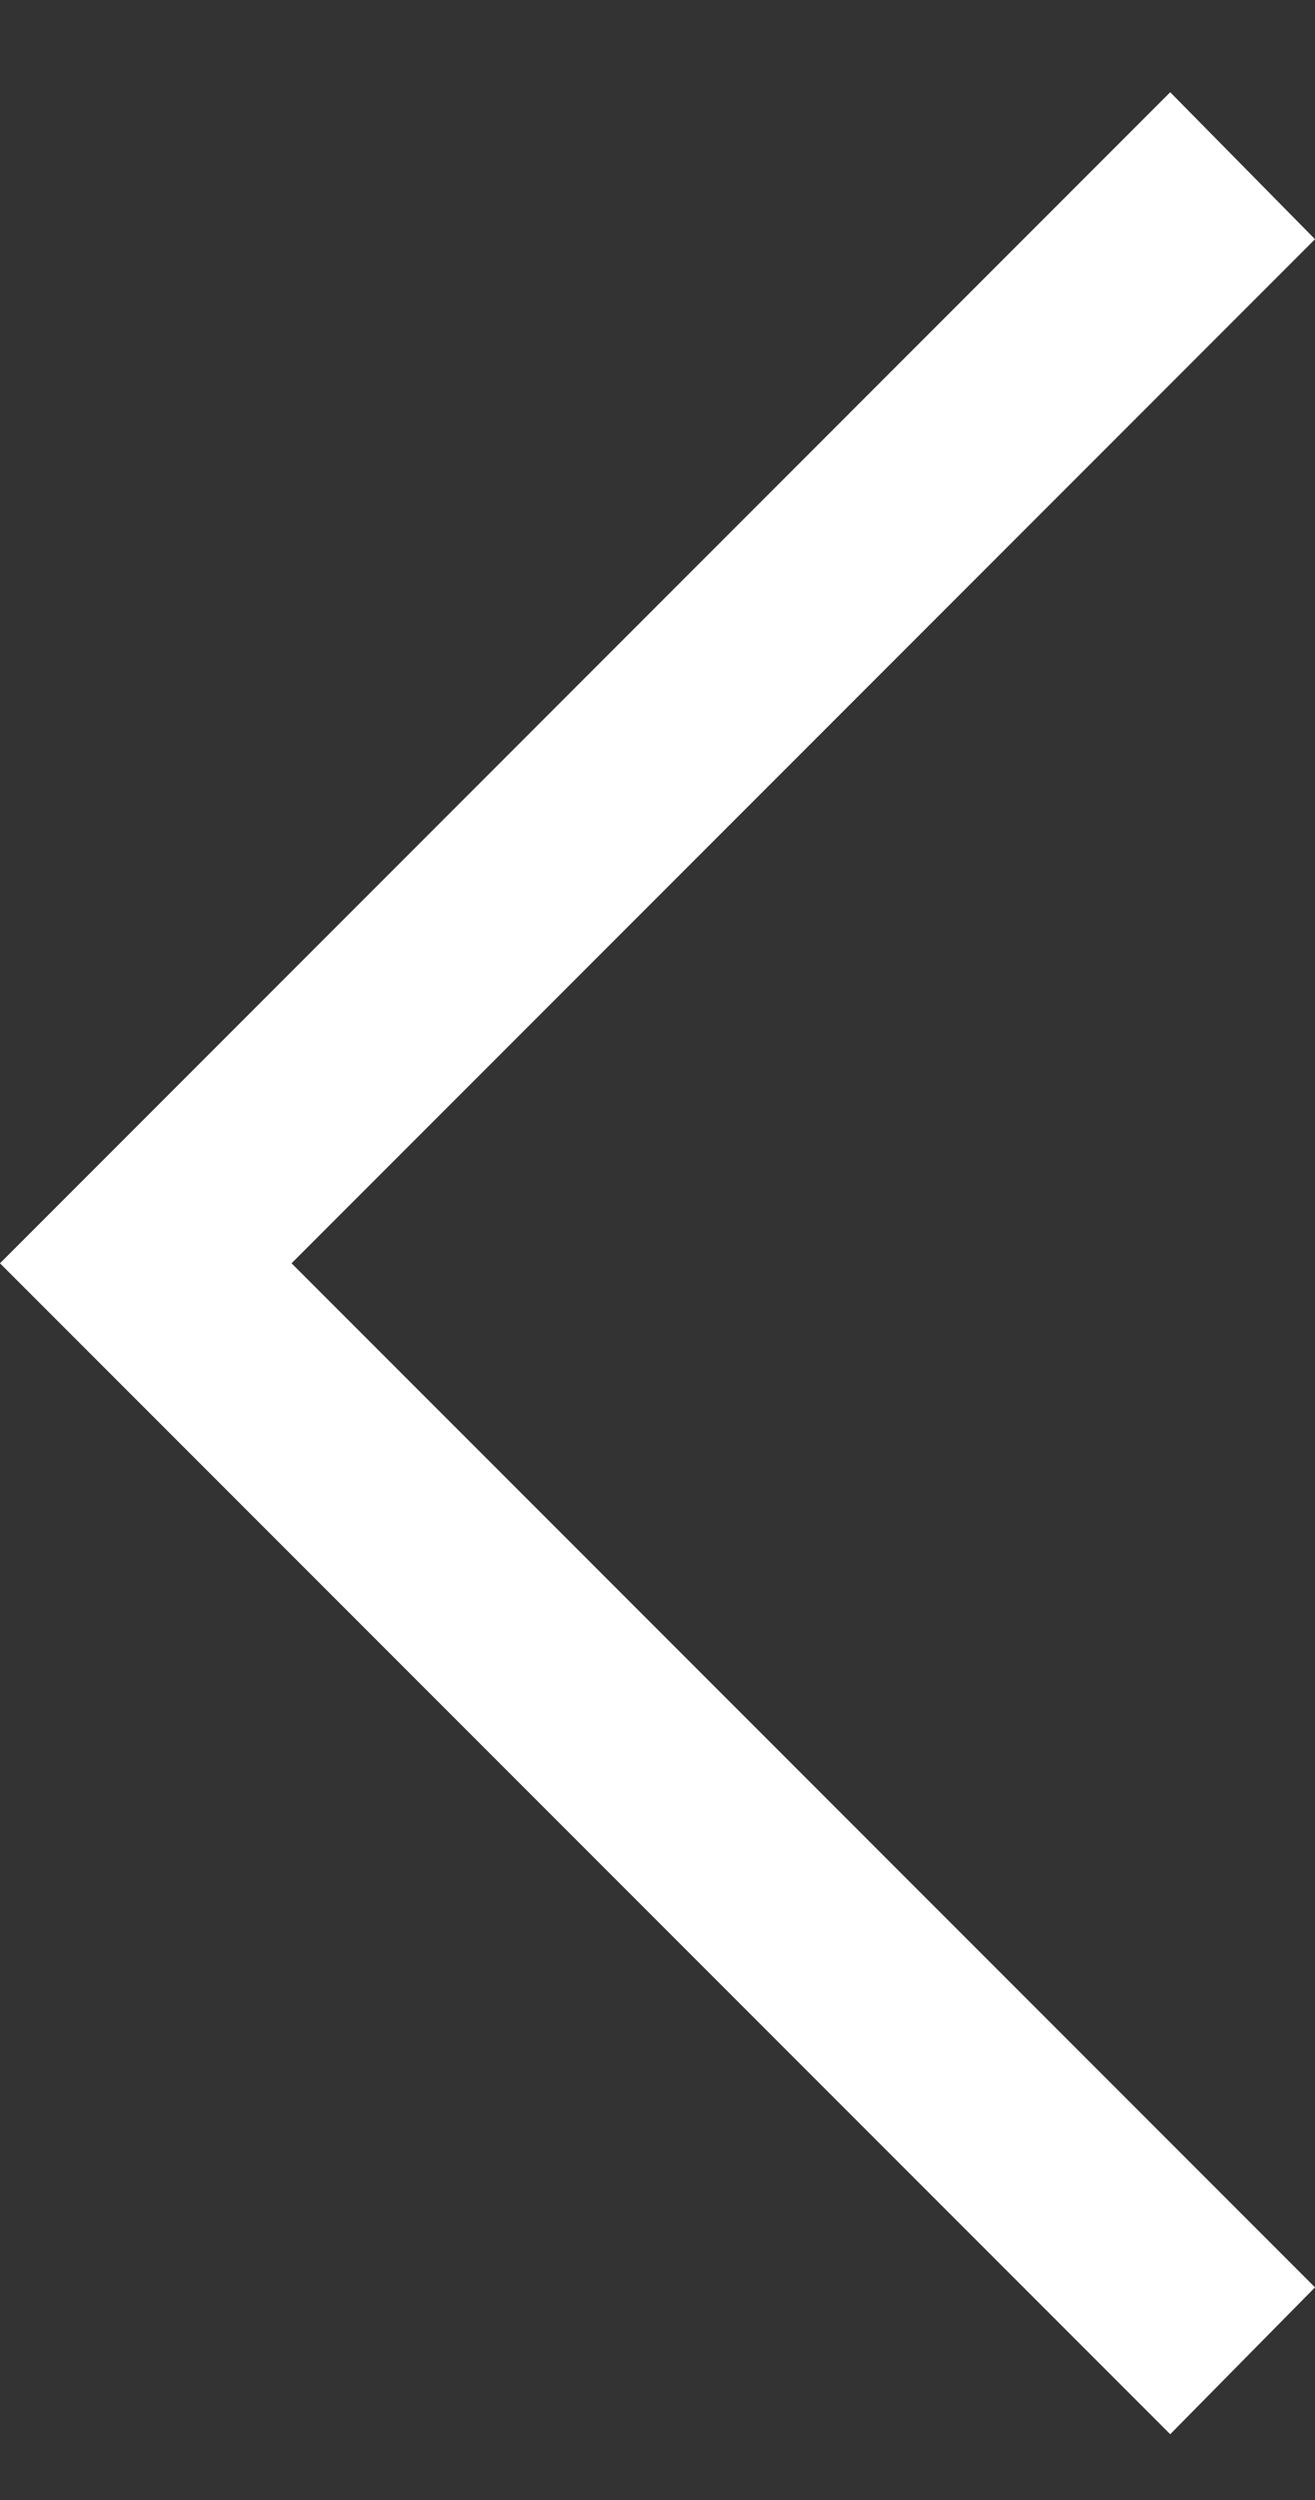
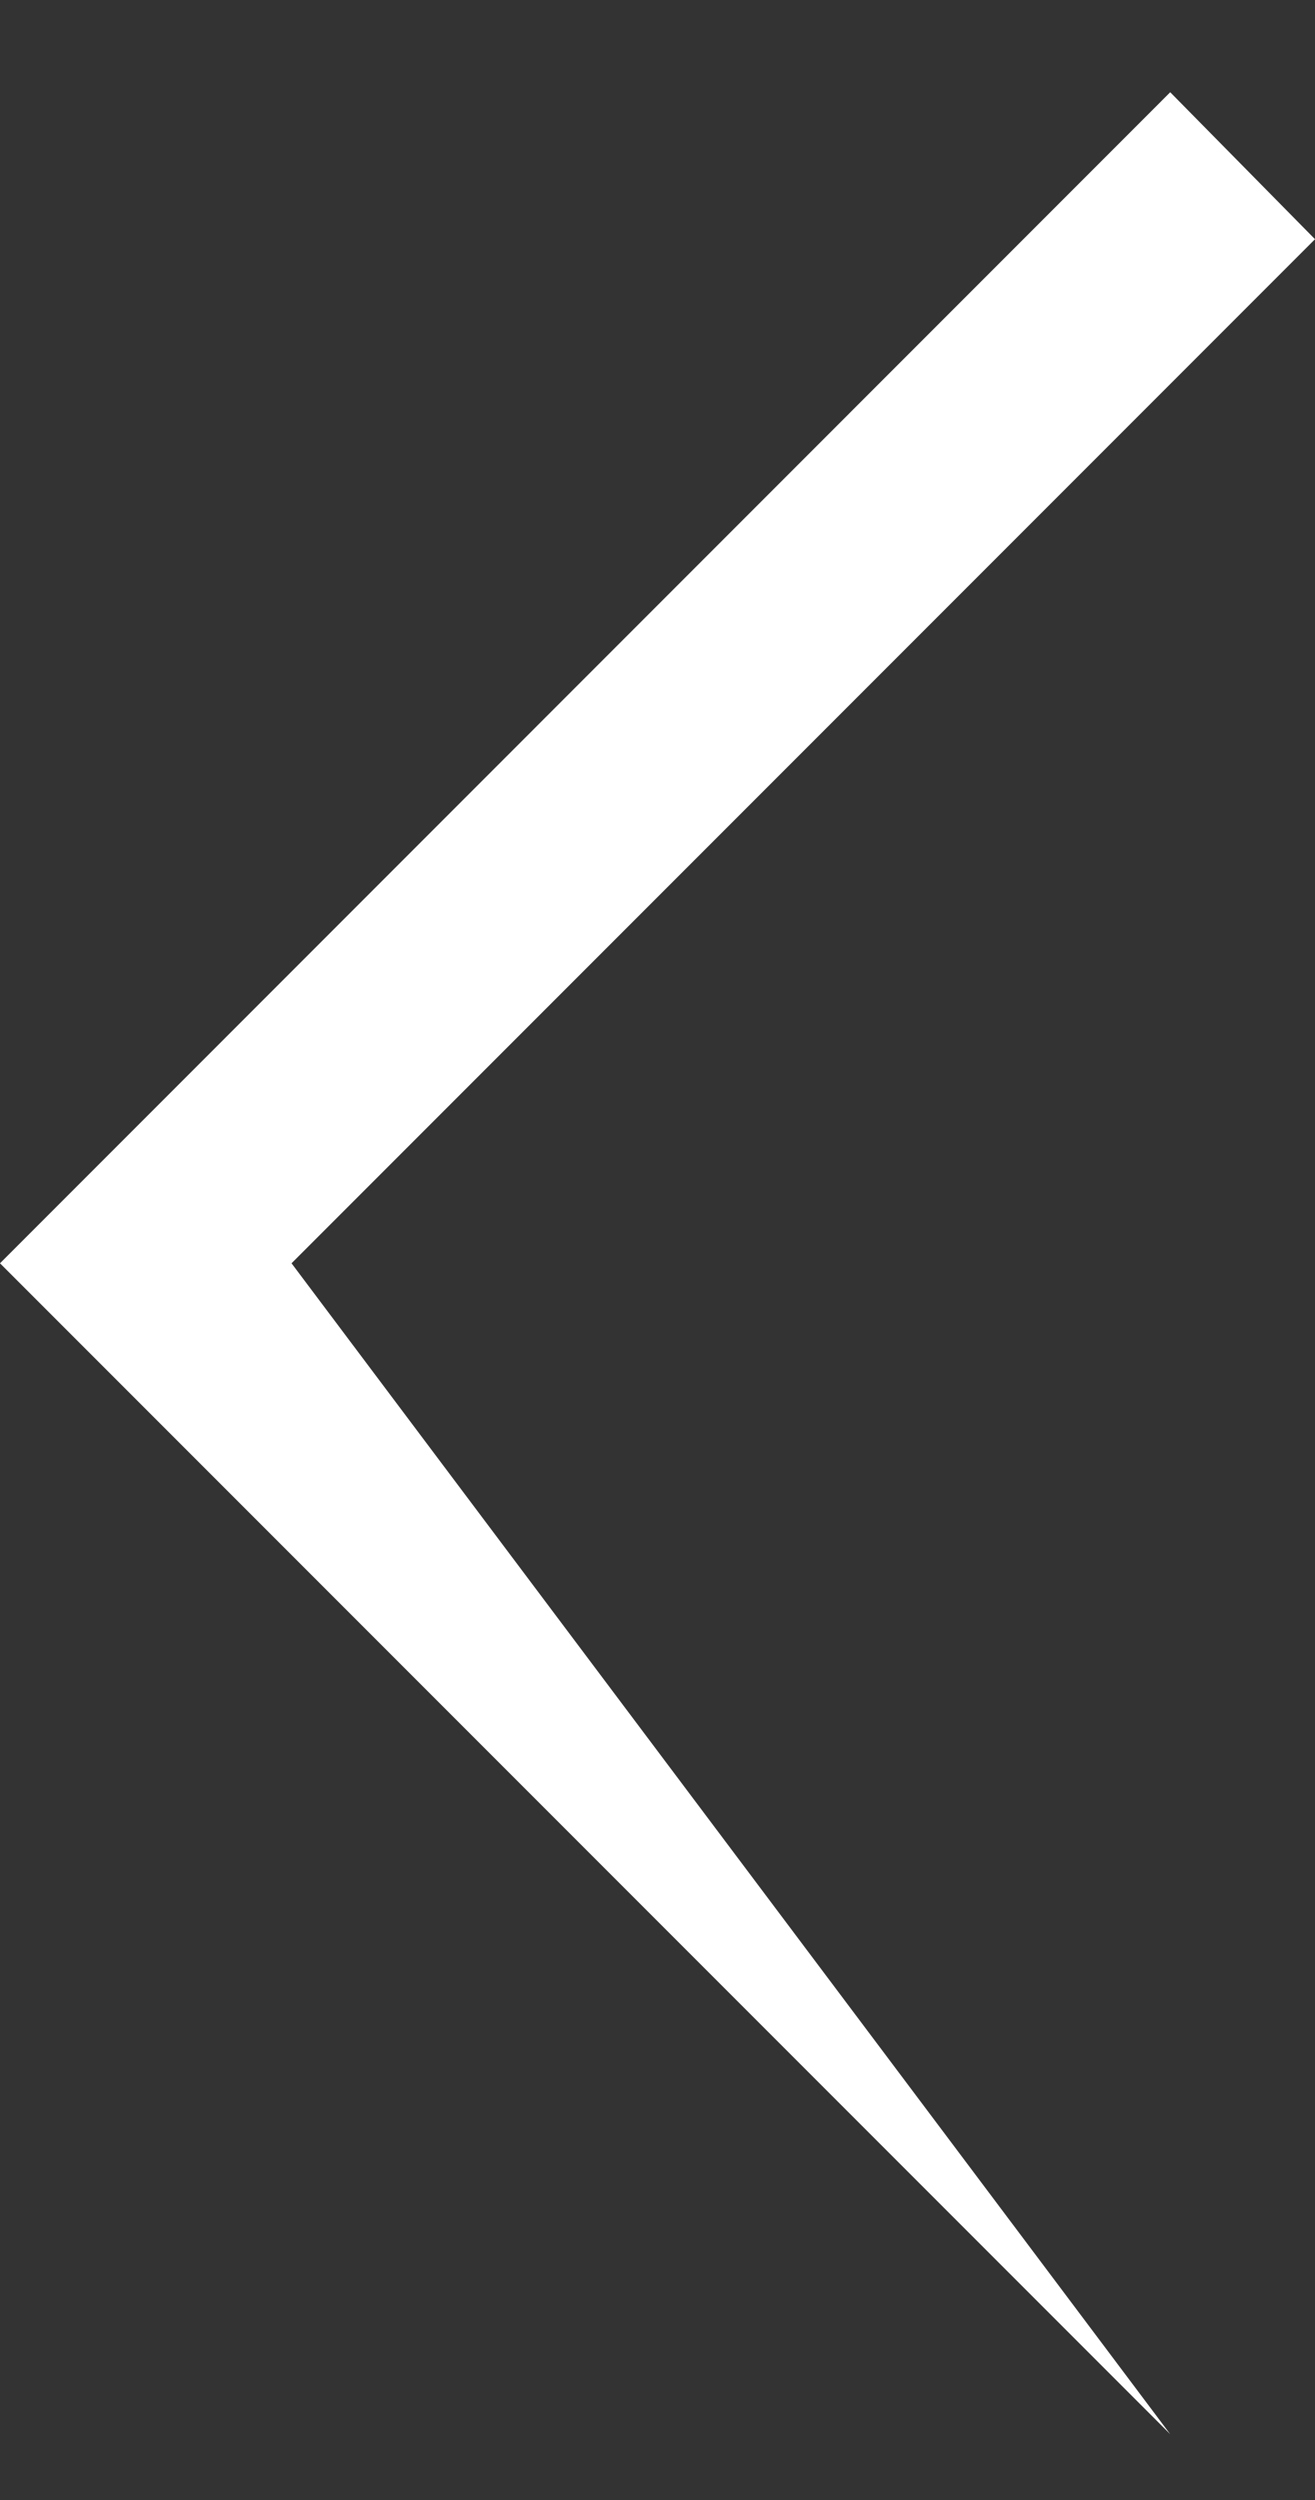
<svg xmlns="http://www.w3.org/2000/svg" width="10" height="19" viewBox="0 0 10 19" fill="none">
  <rect x="0" y="0" width="10" height="19" fill="#333333" stroke="none" />
-   <path d="M8.899 18.5L1.06124e-07 9.601L8.899 0.701L10 1.818L2.217 9.601L10 17.384L8.899 18.5Z" fill="white" />
+   <path d="M8.899 18.5L1.06124e-07 9.601L8.899 0.701L10 1.818L2.217 9.601L8.899 18.5Z" fill="white" />
</svg>